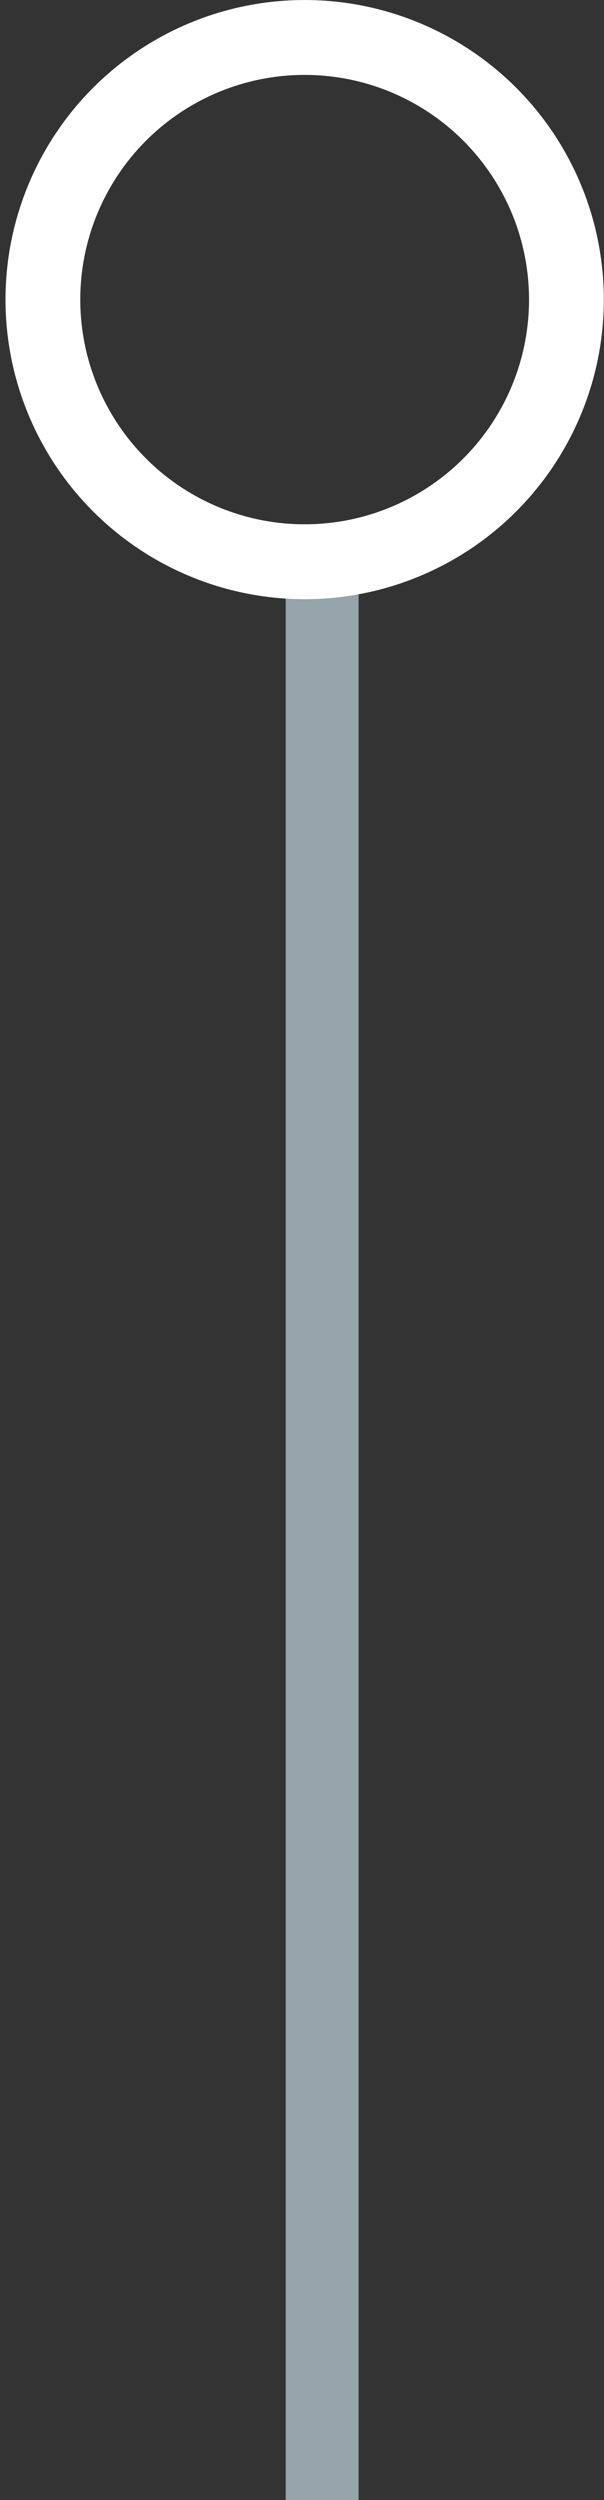
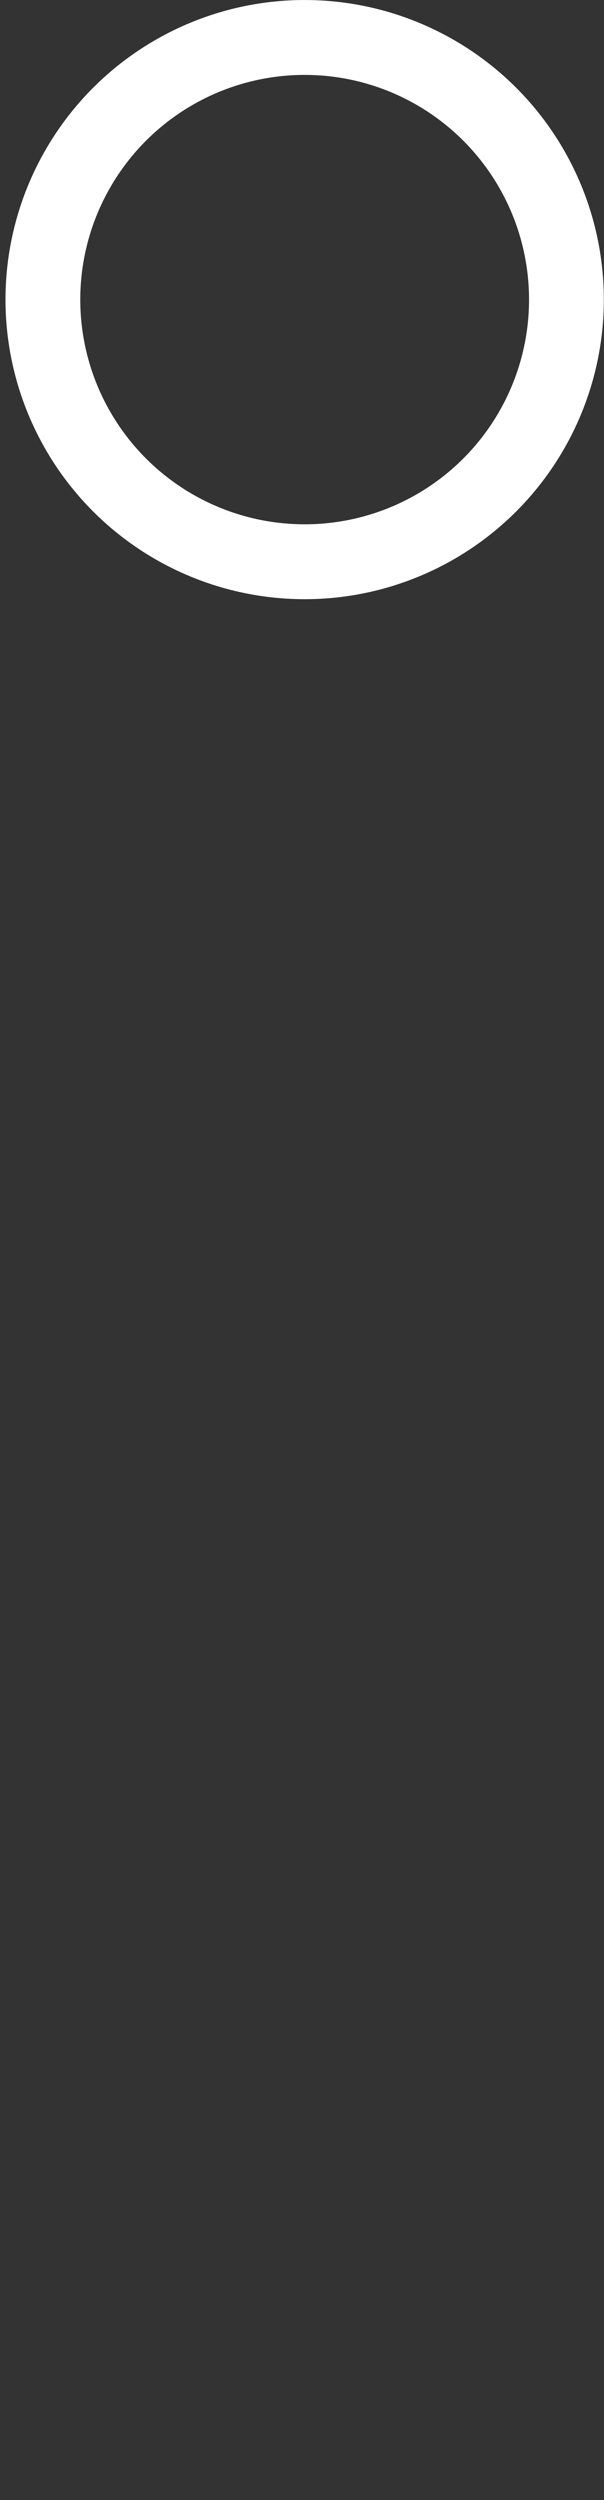
<svg xmlns="http://www.w3.org/2000/svg" width="15" height="62" viewBox="0 0 15 62" fill="none">
  <rect x="0" y="0" width="15" height="62" fill="#333333" stroke="none" />
-   <path d="M8 13.001V62.001" stroke="#96A4AC" stroke-width="1.81" />
  <circle cx="7.43" cy="7.43" r="6.501" transform="matrix(4.37114e-08 -1 -1 -4.37114e-08 14.996 14.86)" stroke="white" stroke-width="1.857" />
</svg>